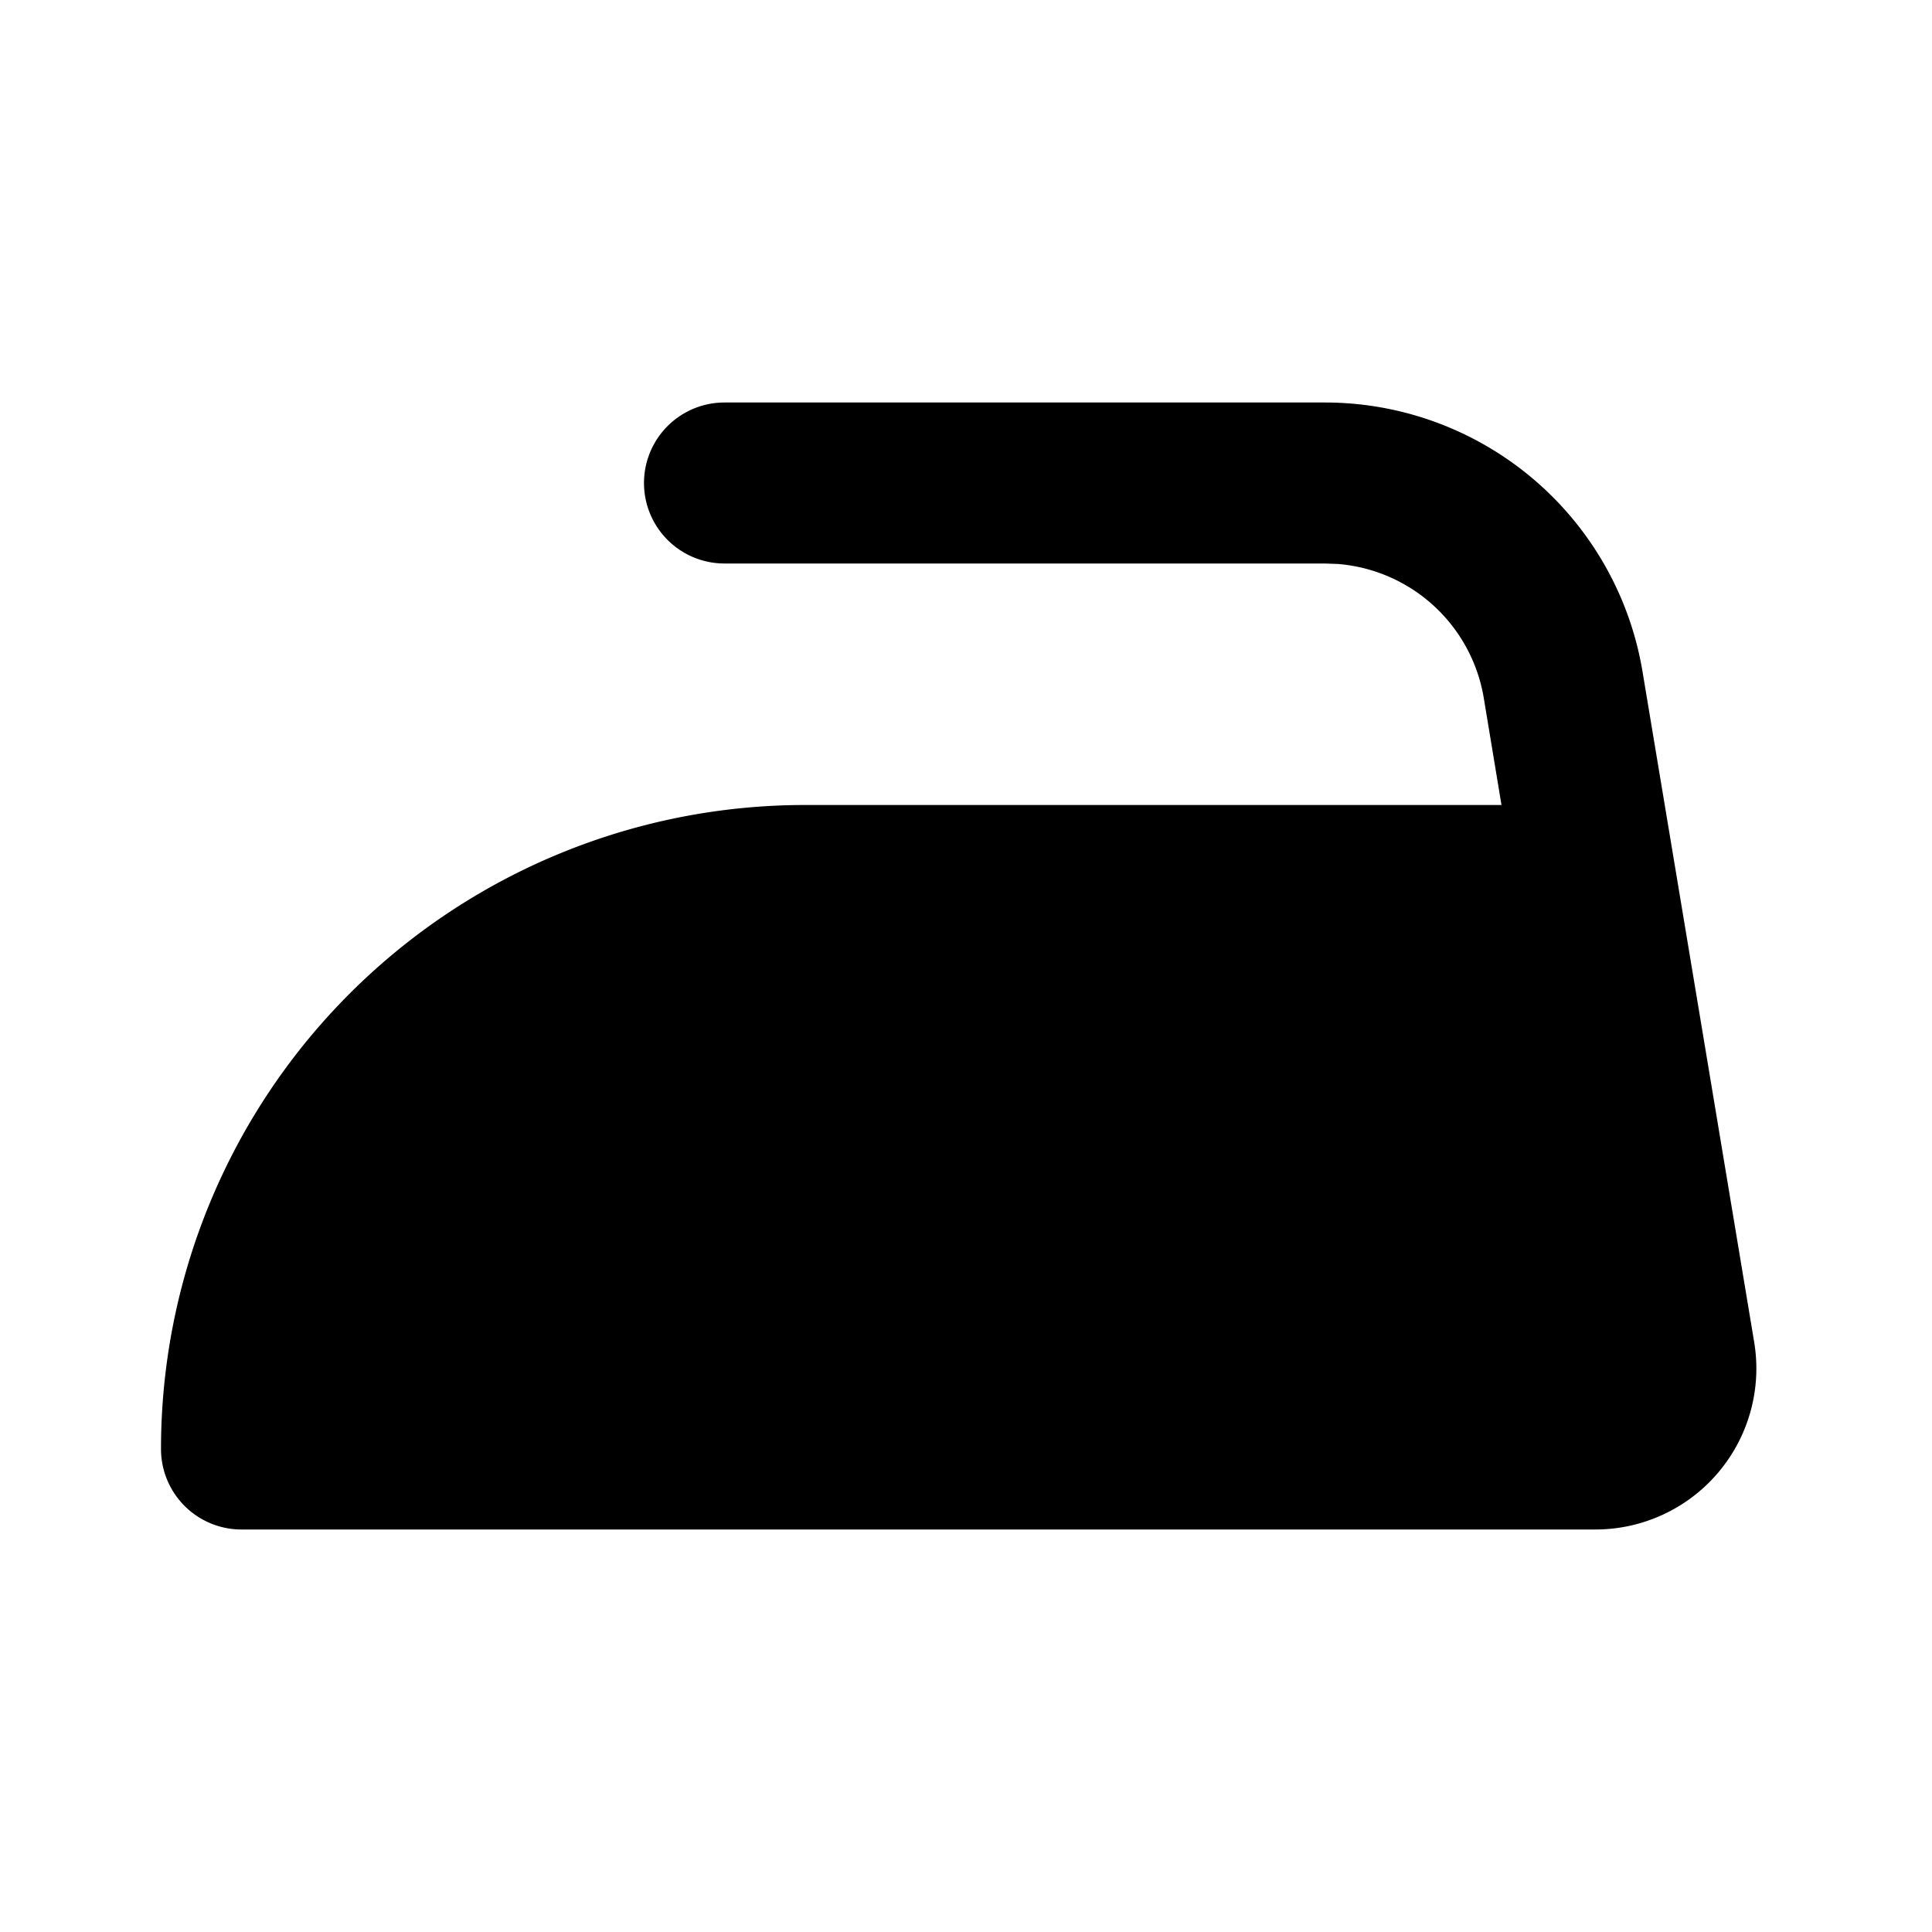
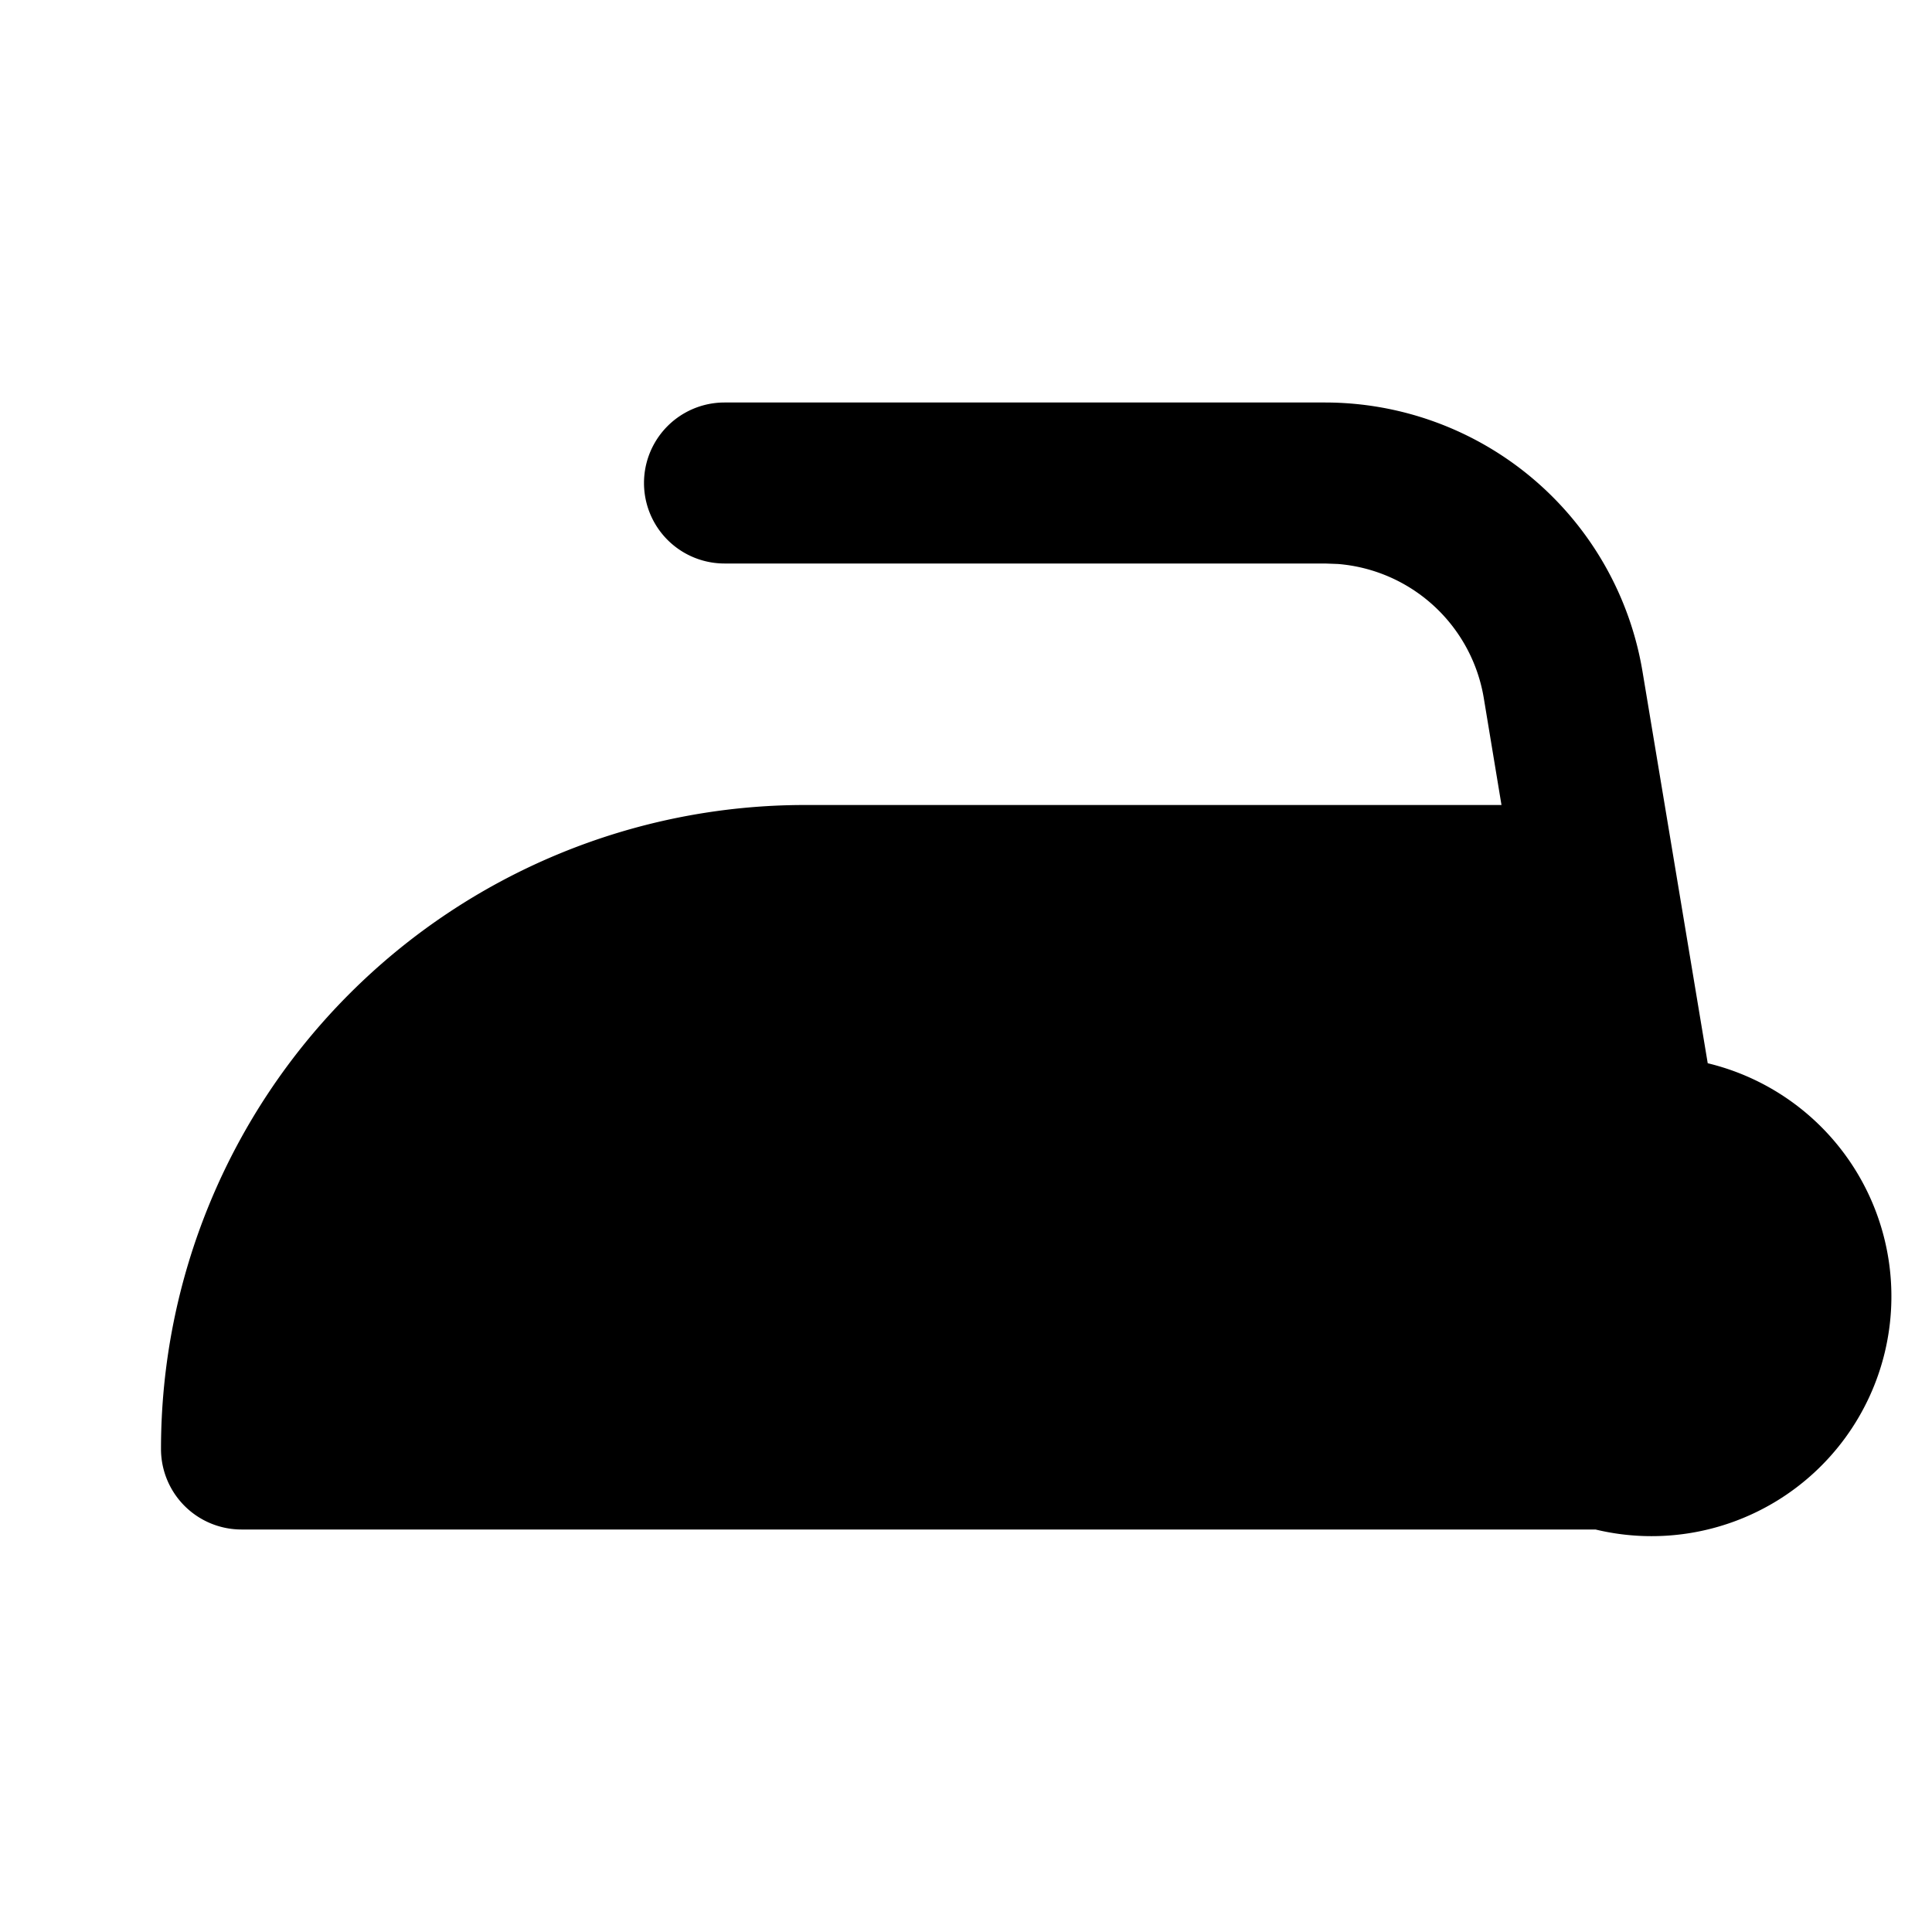
<svg xmlns="http://www.w3.org/2000/svg" width="800" height="800" viewBox="0 0 24 24">
-   <path fill="currentColor" d="M16.459 5a4 4 0 0 1 3.945 3.343l.577 3.464l.81 4.865A2 2 0 0 1 19.82 19H3a1 1 0 0 1-1-1a8 8 0 0 1 8-8h8.652l-.22-1.329a2 2 0 0 0-1.811-1.665L16.459 7H9a1 1 0 1 1 0-2z" />
+   <path fill="currentColor" d="M16.459 5a4 4 0 0 1 3.945 3.343l.81 4.865A2 2 0 0 1 19.82 19H3a1 1 0 0 1-1-1a8 8 0 0 1 8-8h8.652l-.22-1.329a2 2 0 0 0-1.811-1.665L16.459 7H9a1 1 0 1 1 0-2z" />
</svg>